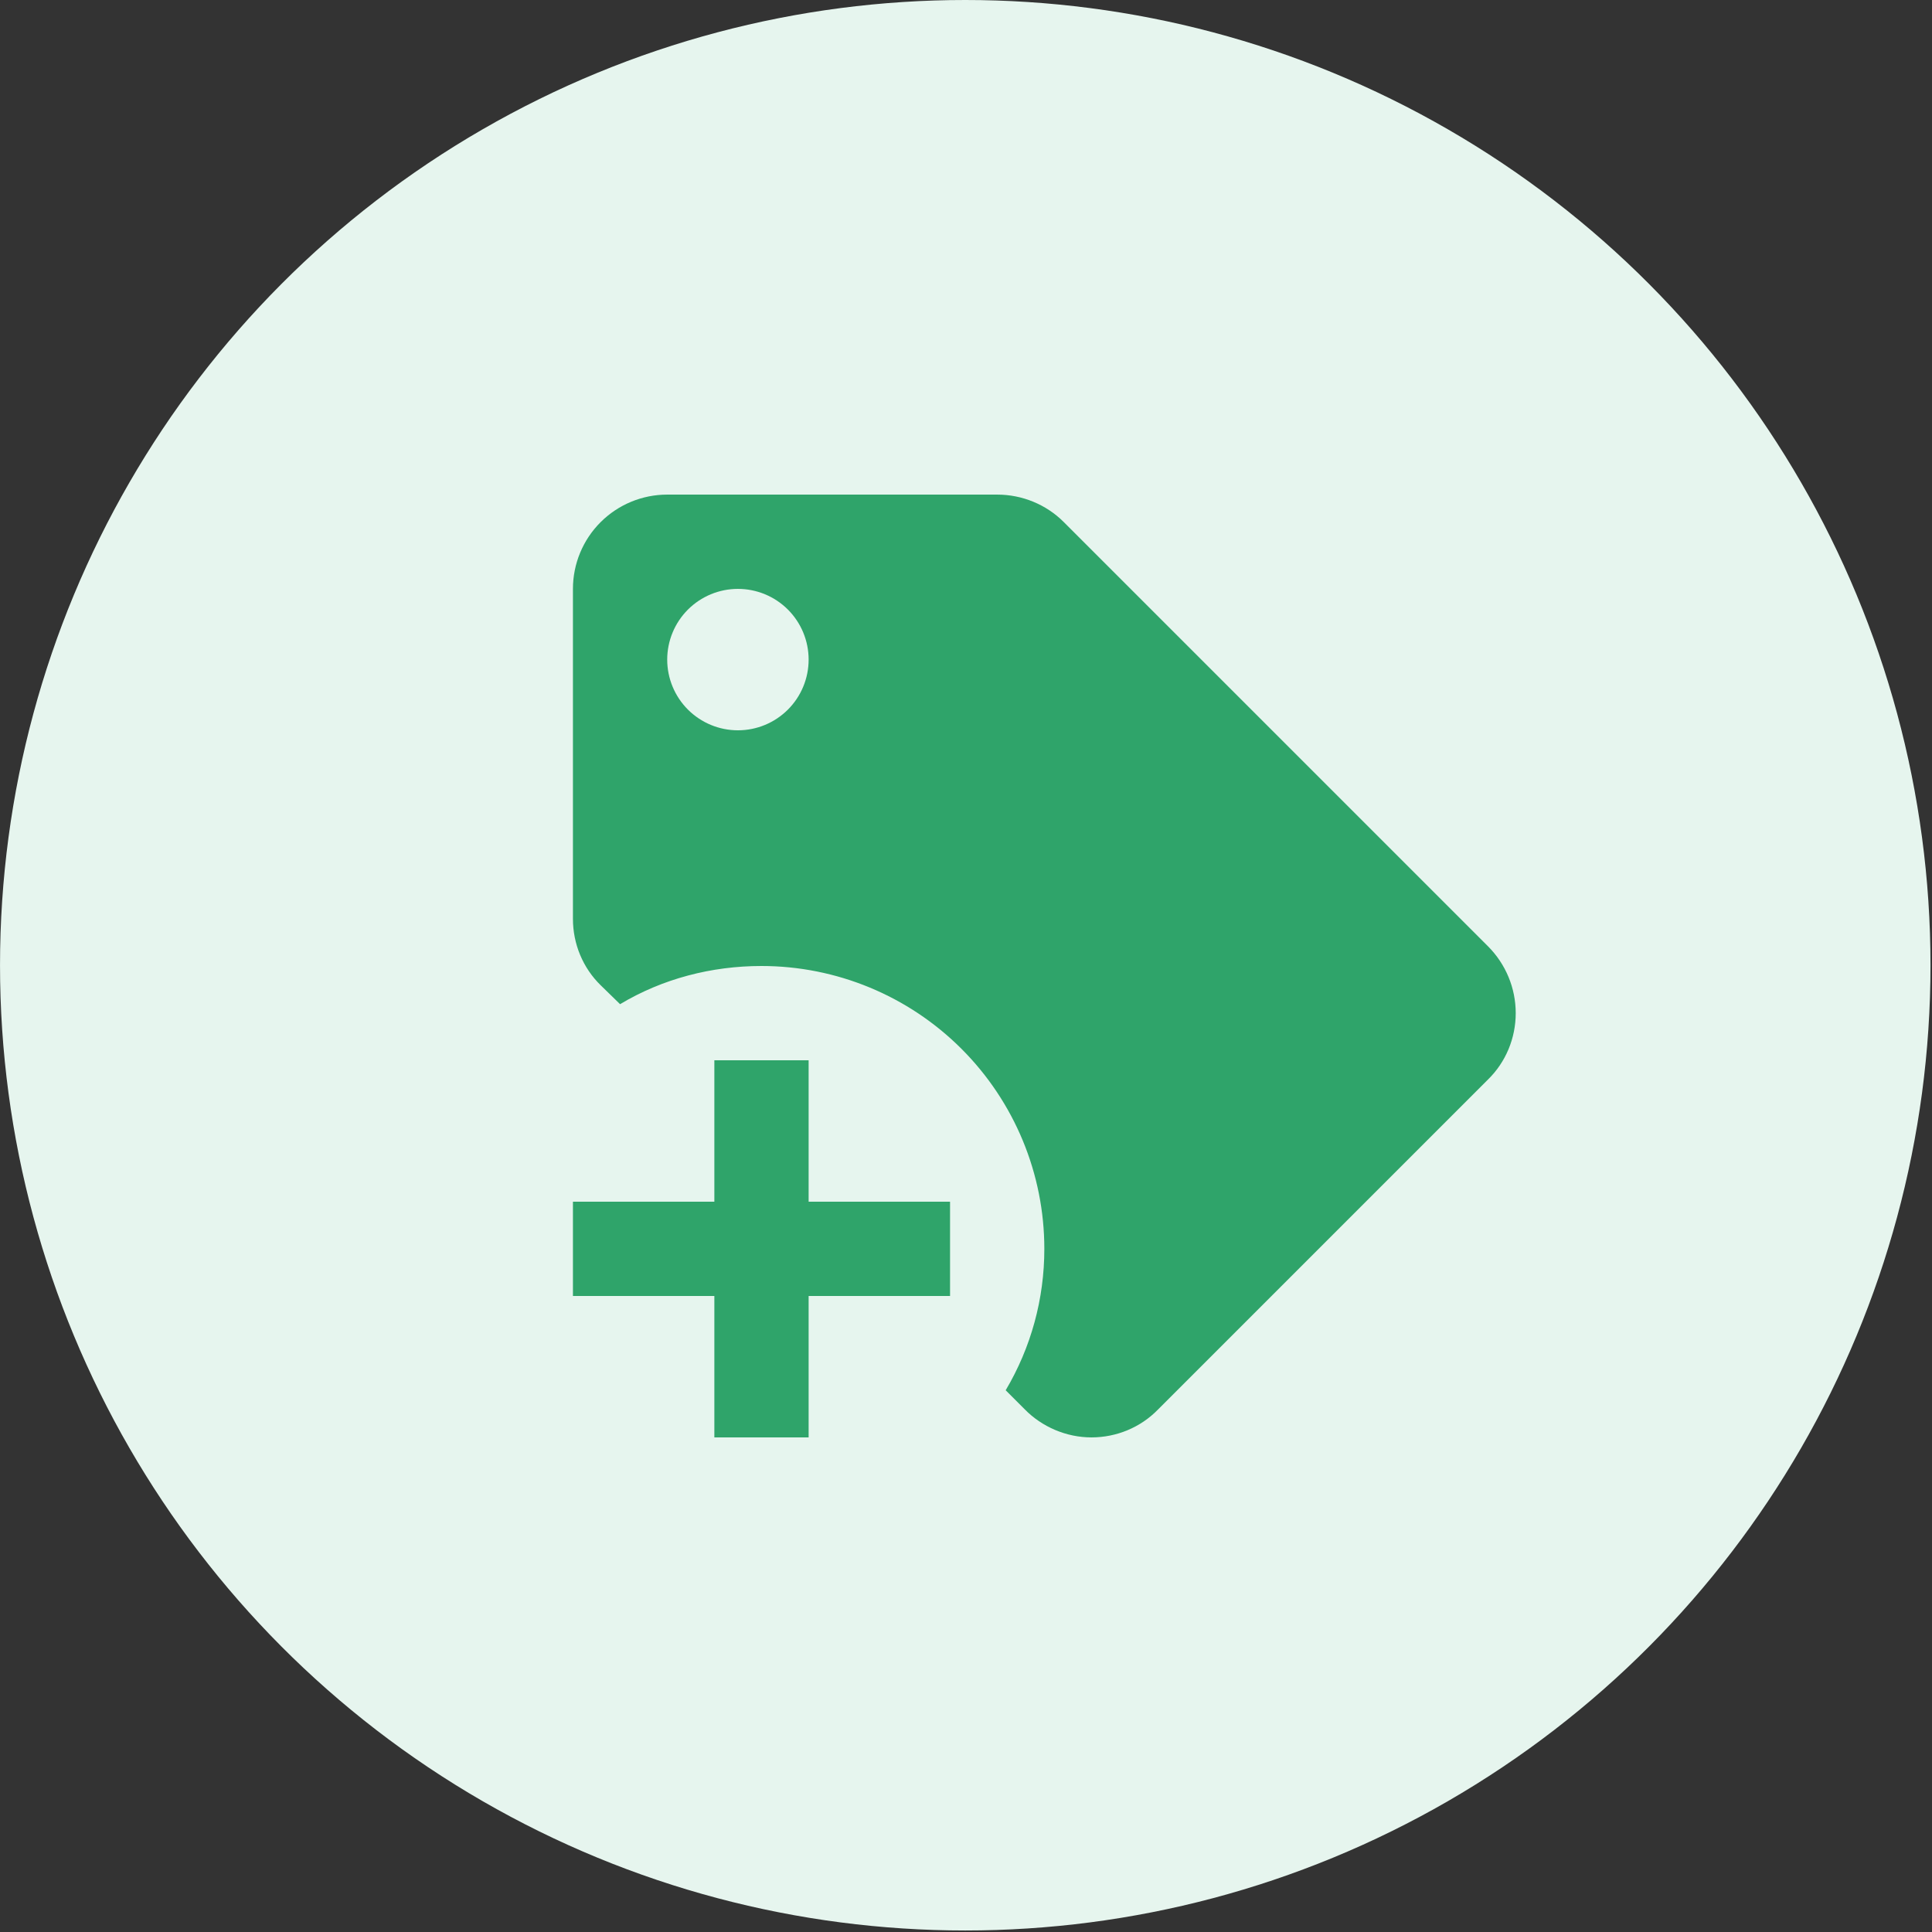
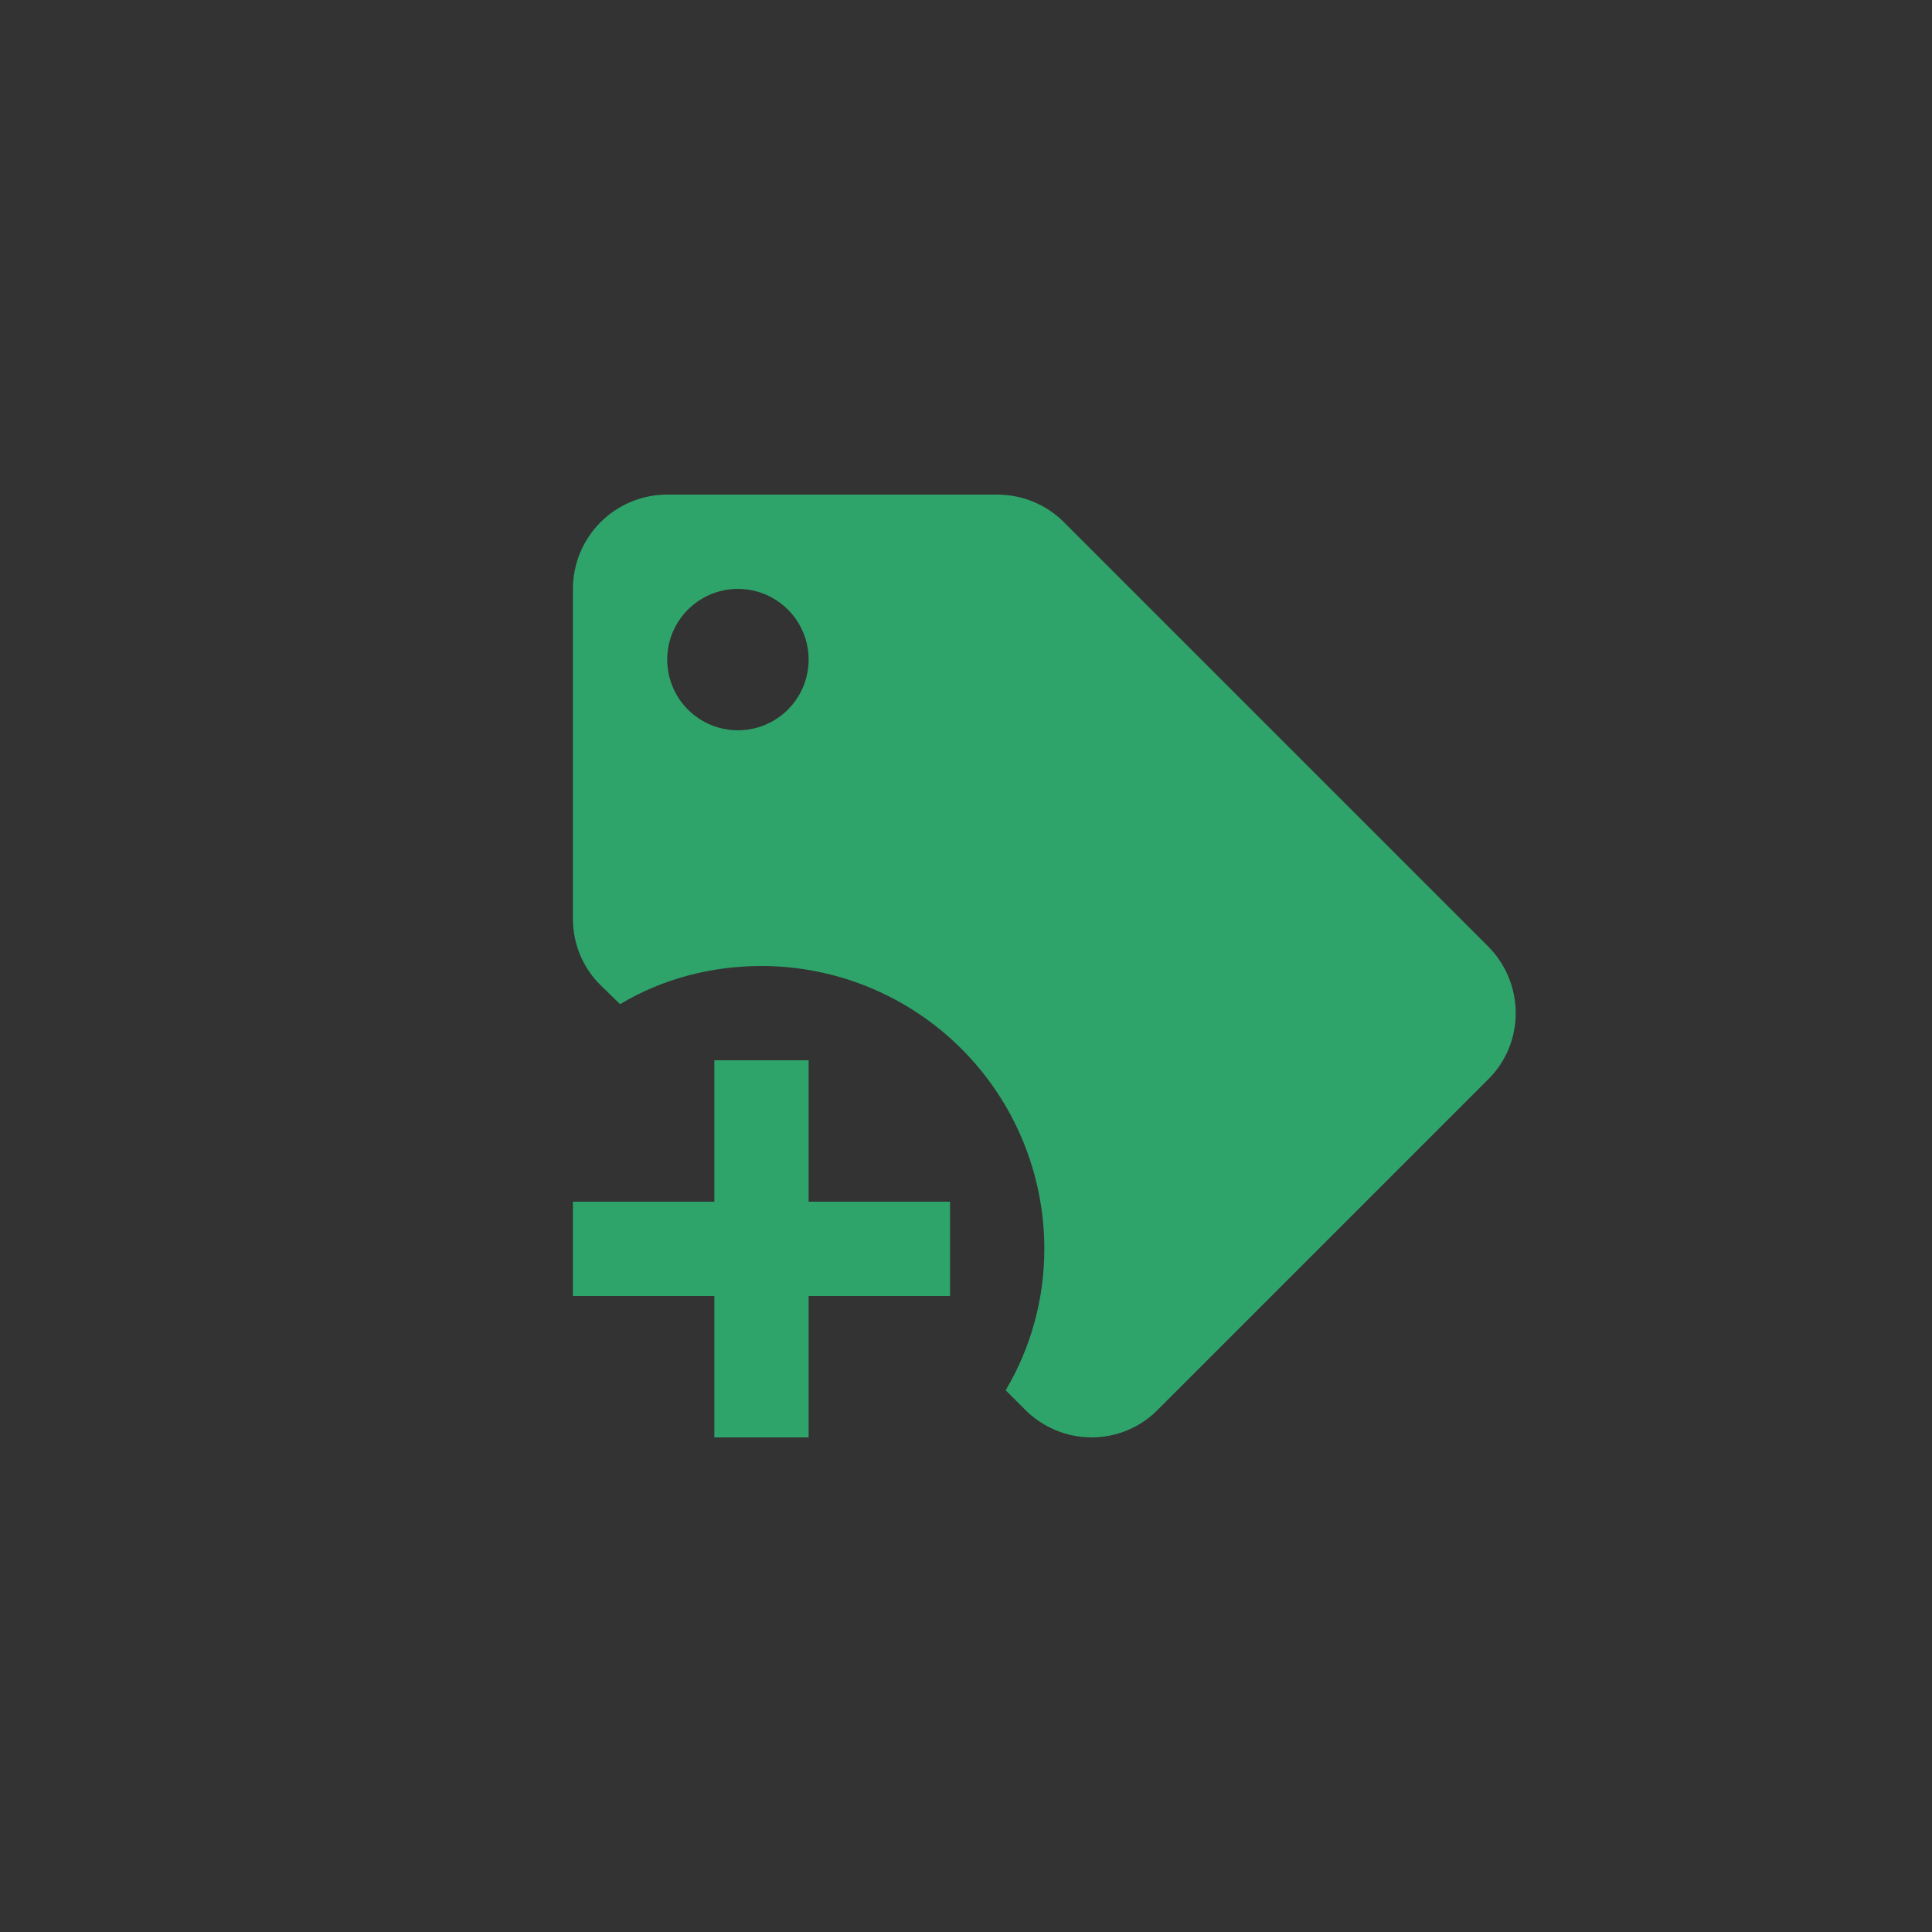
<svg xmlns="http://www.w3.org/2000/svg" width="222" height="222" viewBox="0 0 222 222" fill="none">
  <rect x="0" y="0" width="222" height="222" fill="#333333" stroke="none" />
-   <circle cx="110.915" cy="110.913" r="110.913" fill="#E6F5EE" />
  <path d="M170.971 108.725L122.221 59.975C120.217 57.971 117.455 56.833 114.584 56.833H76.667C73.794 56.833 71.039 57.975 69.007 60.006C66.975 62.038 65.834 64.793 65.834 67.667V105.583C65.834 108.454 66.972 111.217 69.03 113.221L71.251 115.387C76.126 112.462 81.759 111 87.501 111C96.12 111 104.387 114.424 110.482 120.519C116.577 126.614 120.001 134.88 120.001 143.5C120.001 149.242 118.484 154.821 115.559 159.75L117.726 161.917C119.73 163.975 122.546 165.167 125.417 165.167C128.288 165.167 131.051 164.029 133.055 161.971L170.971 124.054C173.03 122.05 174.167 119.287 174.167 116.417C174.167 113.546 173.03 110.783 170.971 108.725ZM84.792 83.917C82.637 83.917 80.571 83.061 79.047 81.537C77.523 80.013 76.667 77.947 76.667 75.792C76.667 73.637 77.523 71.57 79.047 70.046C80.571 68.523 82.637 67.667 84.792 67.667C86.947 67.667 89.014 68.523 90.538 70.046C92.061 71.57 92.917 73.637 92.917 75.792C92.917 77.947 92.061 80.013 90.538 81.537C89.014 83.061 86.947 83.917 84.792 83.917ZM109.167 148.917H92.917V165.167H82.084V148.917H65.834V138.083H82.084V121.833H92.917V138.083H109.167V148.917Z" fill="#2FA46A" />
</svg>